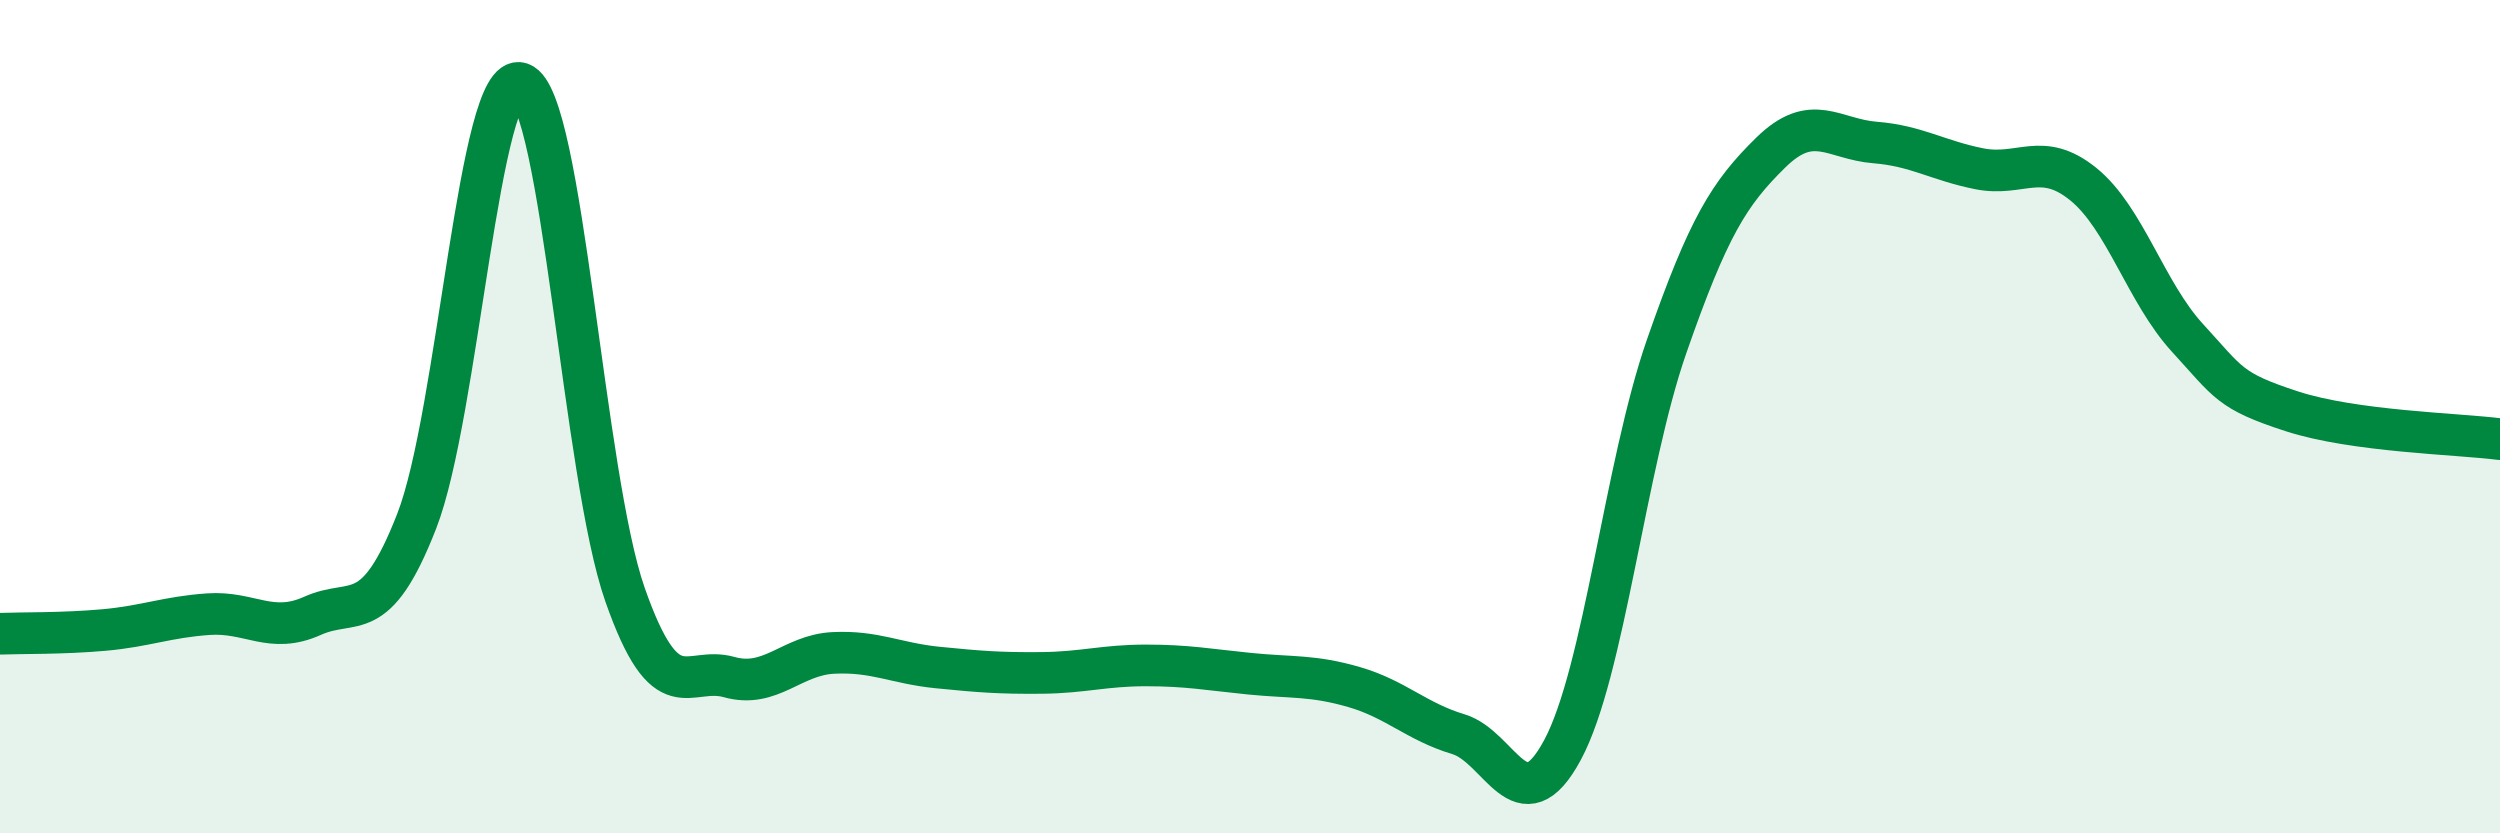
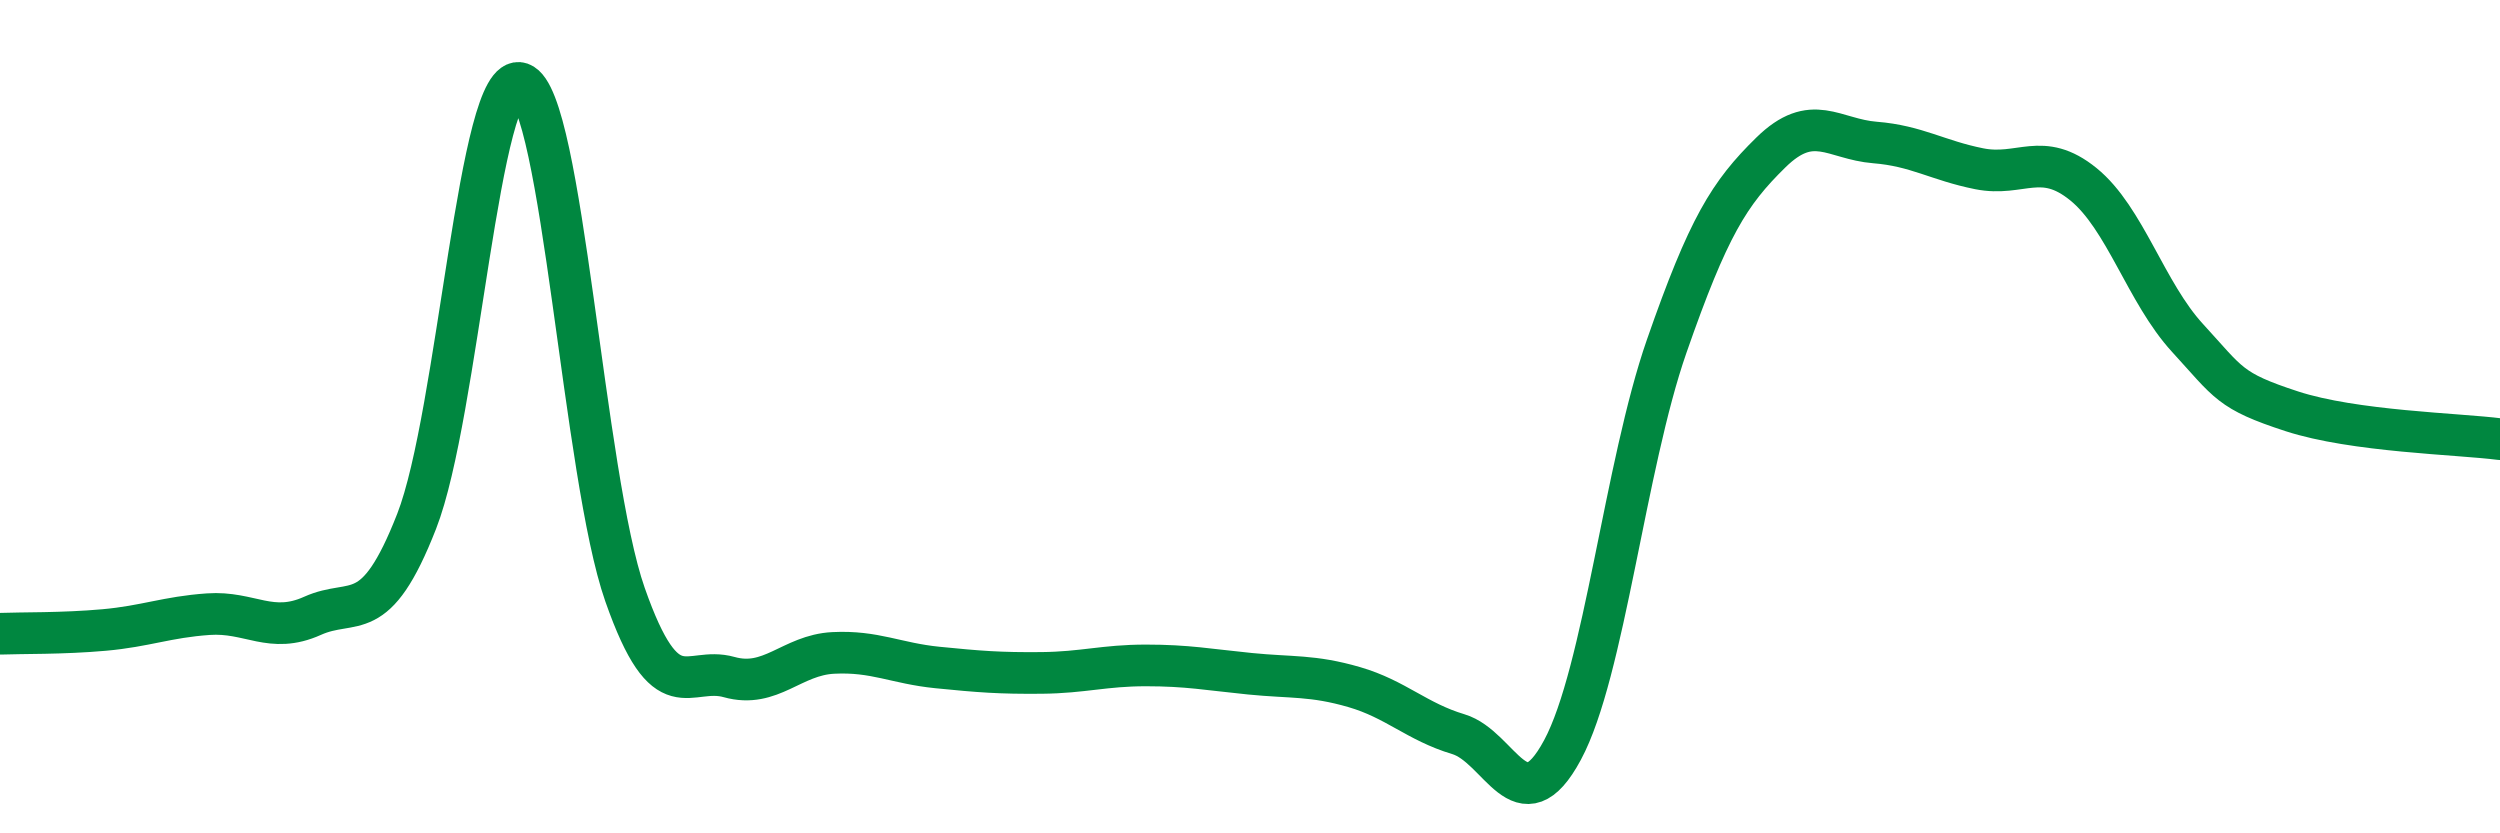
<svg xmlns="http://www.w3.org/2000/svg" width="60" height="20" viewBox="0 0 60 20">
-   <path d="M 0,15.21 C 0.5,15.19 1.5,15.21 2.5,15.12 C 3.5,15.03 4,14.81 5,14.74 C 6,14.67 6.5,15.23 7.5,14.78 C 8.5,14.33 9,15.07 10,12.51 C 11,9.95 11.5,1.65 12.5,2 C 13.5,2.35 14,11.42 15,14.27 C 16,17.12 16.5,15.97 17.5,16.25 C 18.5,16.53 19,15.72 20,15.67 C 21,15.62 21.5,15.92 22.5,16.02 C 23.5,16.12 24,16.16 25,16.15 C 26,16.14 26.5,15.97 27.5,15.97 C 28.5,15.97 29,16.07 30,16.17 C 31,16.27 31.5,16.2 32.5,16.49 C 33.5,16.78 34,17.32 35,17.62 C 36,17.92 36.5,19.86 37.5,18 C 38.5,16.14 39,11.18 40,8.31 C 41,5.44 41.5,4.64 42.5,3.66 C 43.5,2.68 44,3.34 45,3.42 C 46,3.5 46.5,3.85 47.5,4.05 C 48.5,4.25 49,3.61 50,4.42 C 51,5.23 51.5,7.02 52.5,8.11 C 53.5,9.2 53.5,9.38 55,9.87 C 56.5,10.36 59,10.41 60,10.54L60 20L0 20Z" fill="#008740" opacity="0.1" stroke-linecap="round" stroke-linejoin="round" />
  <path d="M 0,15.21 C 0.5,15.19 1.5,15.21 2.5,15.12 C 3.5,15.03 4,14.81 5,14.74 C 6,14.67 6.5,15.23 7.5,14.78 C 8.5,14.33 9,15.07 10,12.51 C 11,9.95 11.5,1.65 12.5,2 C 13.5,2.35 14,11.42 15,14.27 C 16,17.12 16.5,15.97 17.5,16.25 C 18.5,16.53 19,15.72 20,15.67 C 21,15.62 21.5,15.92 22.5,16.02 C 23.5,16.12 24,16.16 25,16.15 C 26,16.14 26.5,15.97 27.5,15.97 C 28.5,15.97 29,16.07 30,16.17 C 31,16.27 31.5,16.2 32.5,16.49 C 33.5,16.78 34,17.32 35,17.62 C 36,17.92 36.5,19.86 37.5,18 C 38.5,16.14 39,11.18 40,8.31 C 41,5.44 41.5,4.64 42.5,3.66 C 43.5,2.68 44,3.34 45,3.42 C 46,3.5 46.5,3.85 47.5,4.05 C 48.5,4.25 49,3.61 50,4.42 C 51,5.23 51.5,7.02 52.5,8.11 C 53.5,9.2 53.5,9.38 55,9.87 C 56.5,10.36 59,10.41 60,10.54" stroke="#008740" stroke-width="1" fill="none" stroke-linecap="round" stroke-linejoin="round" />
</svg>